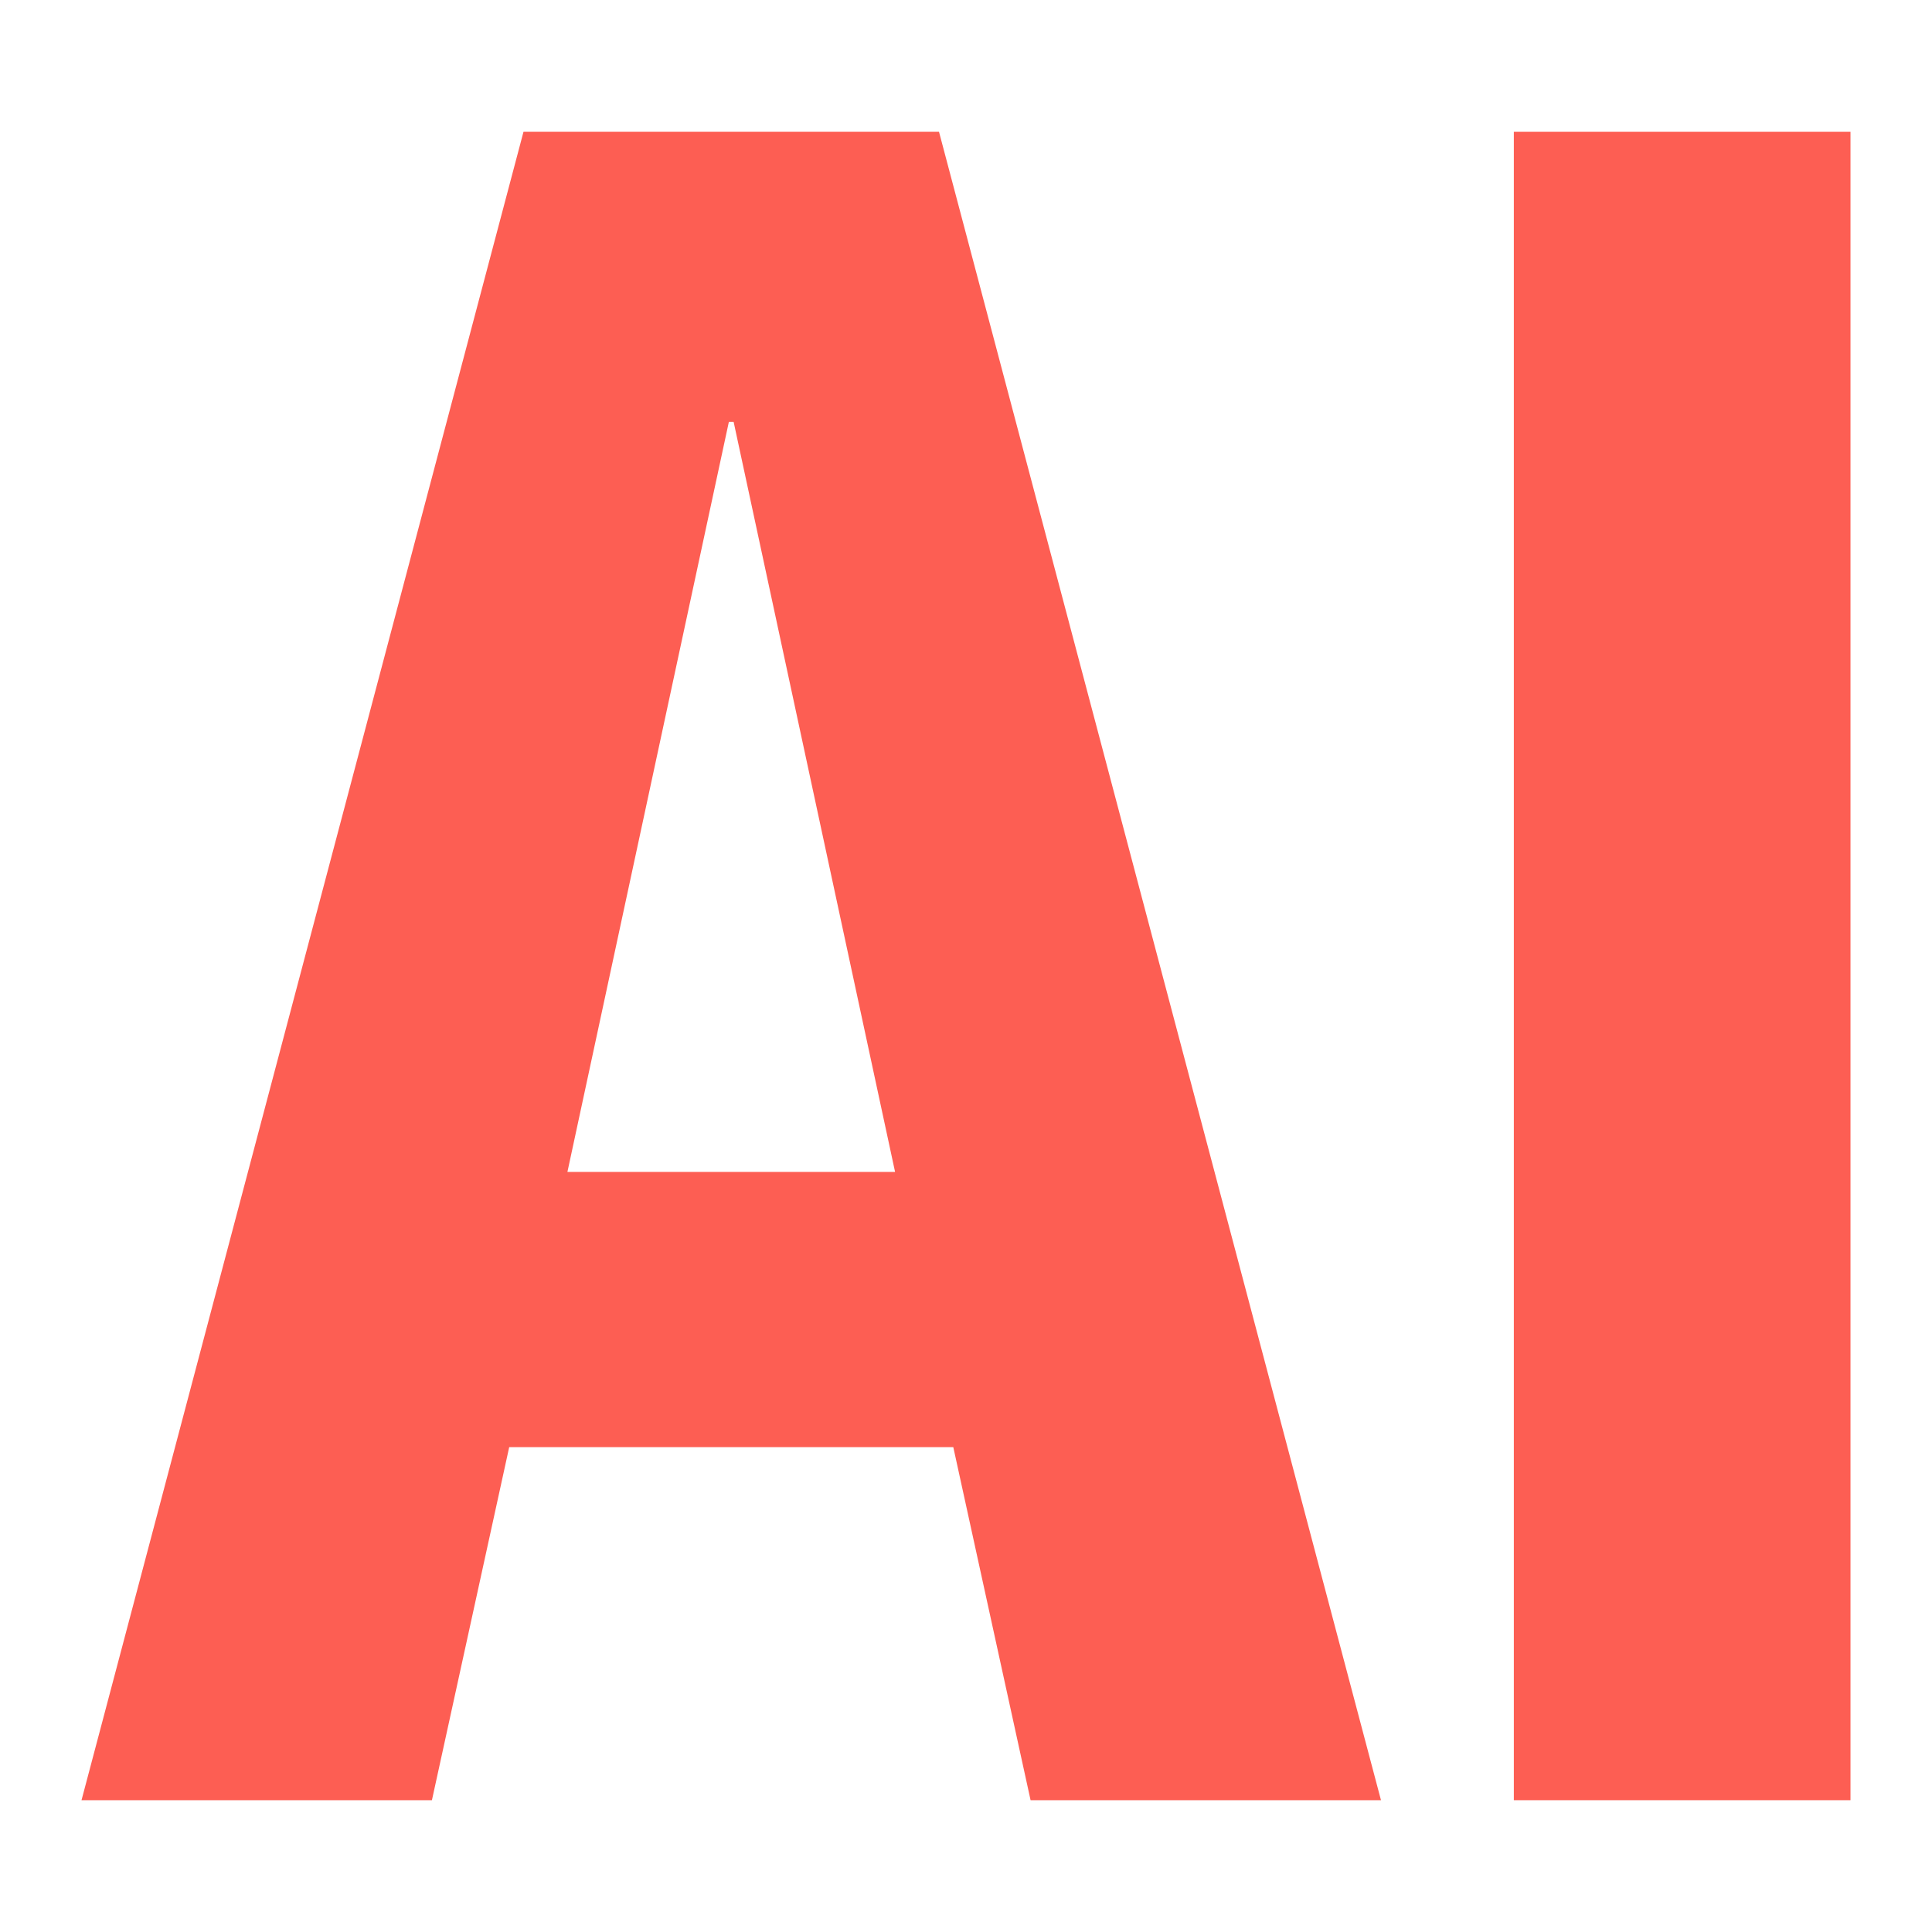
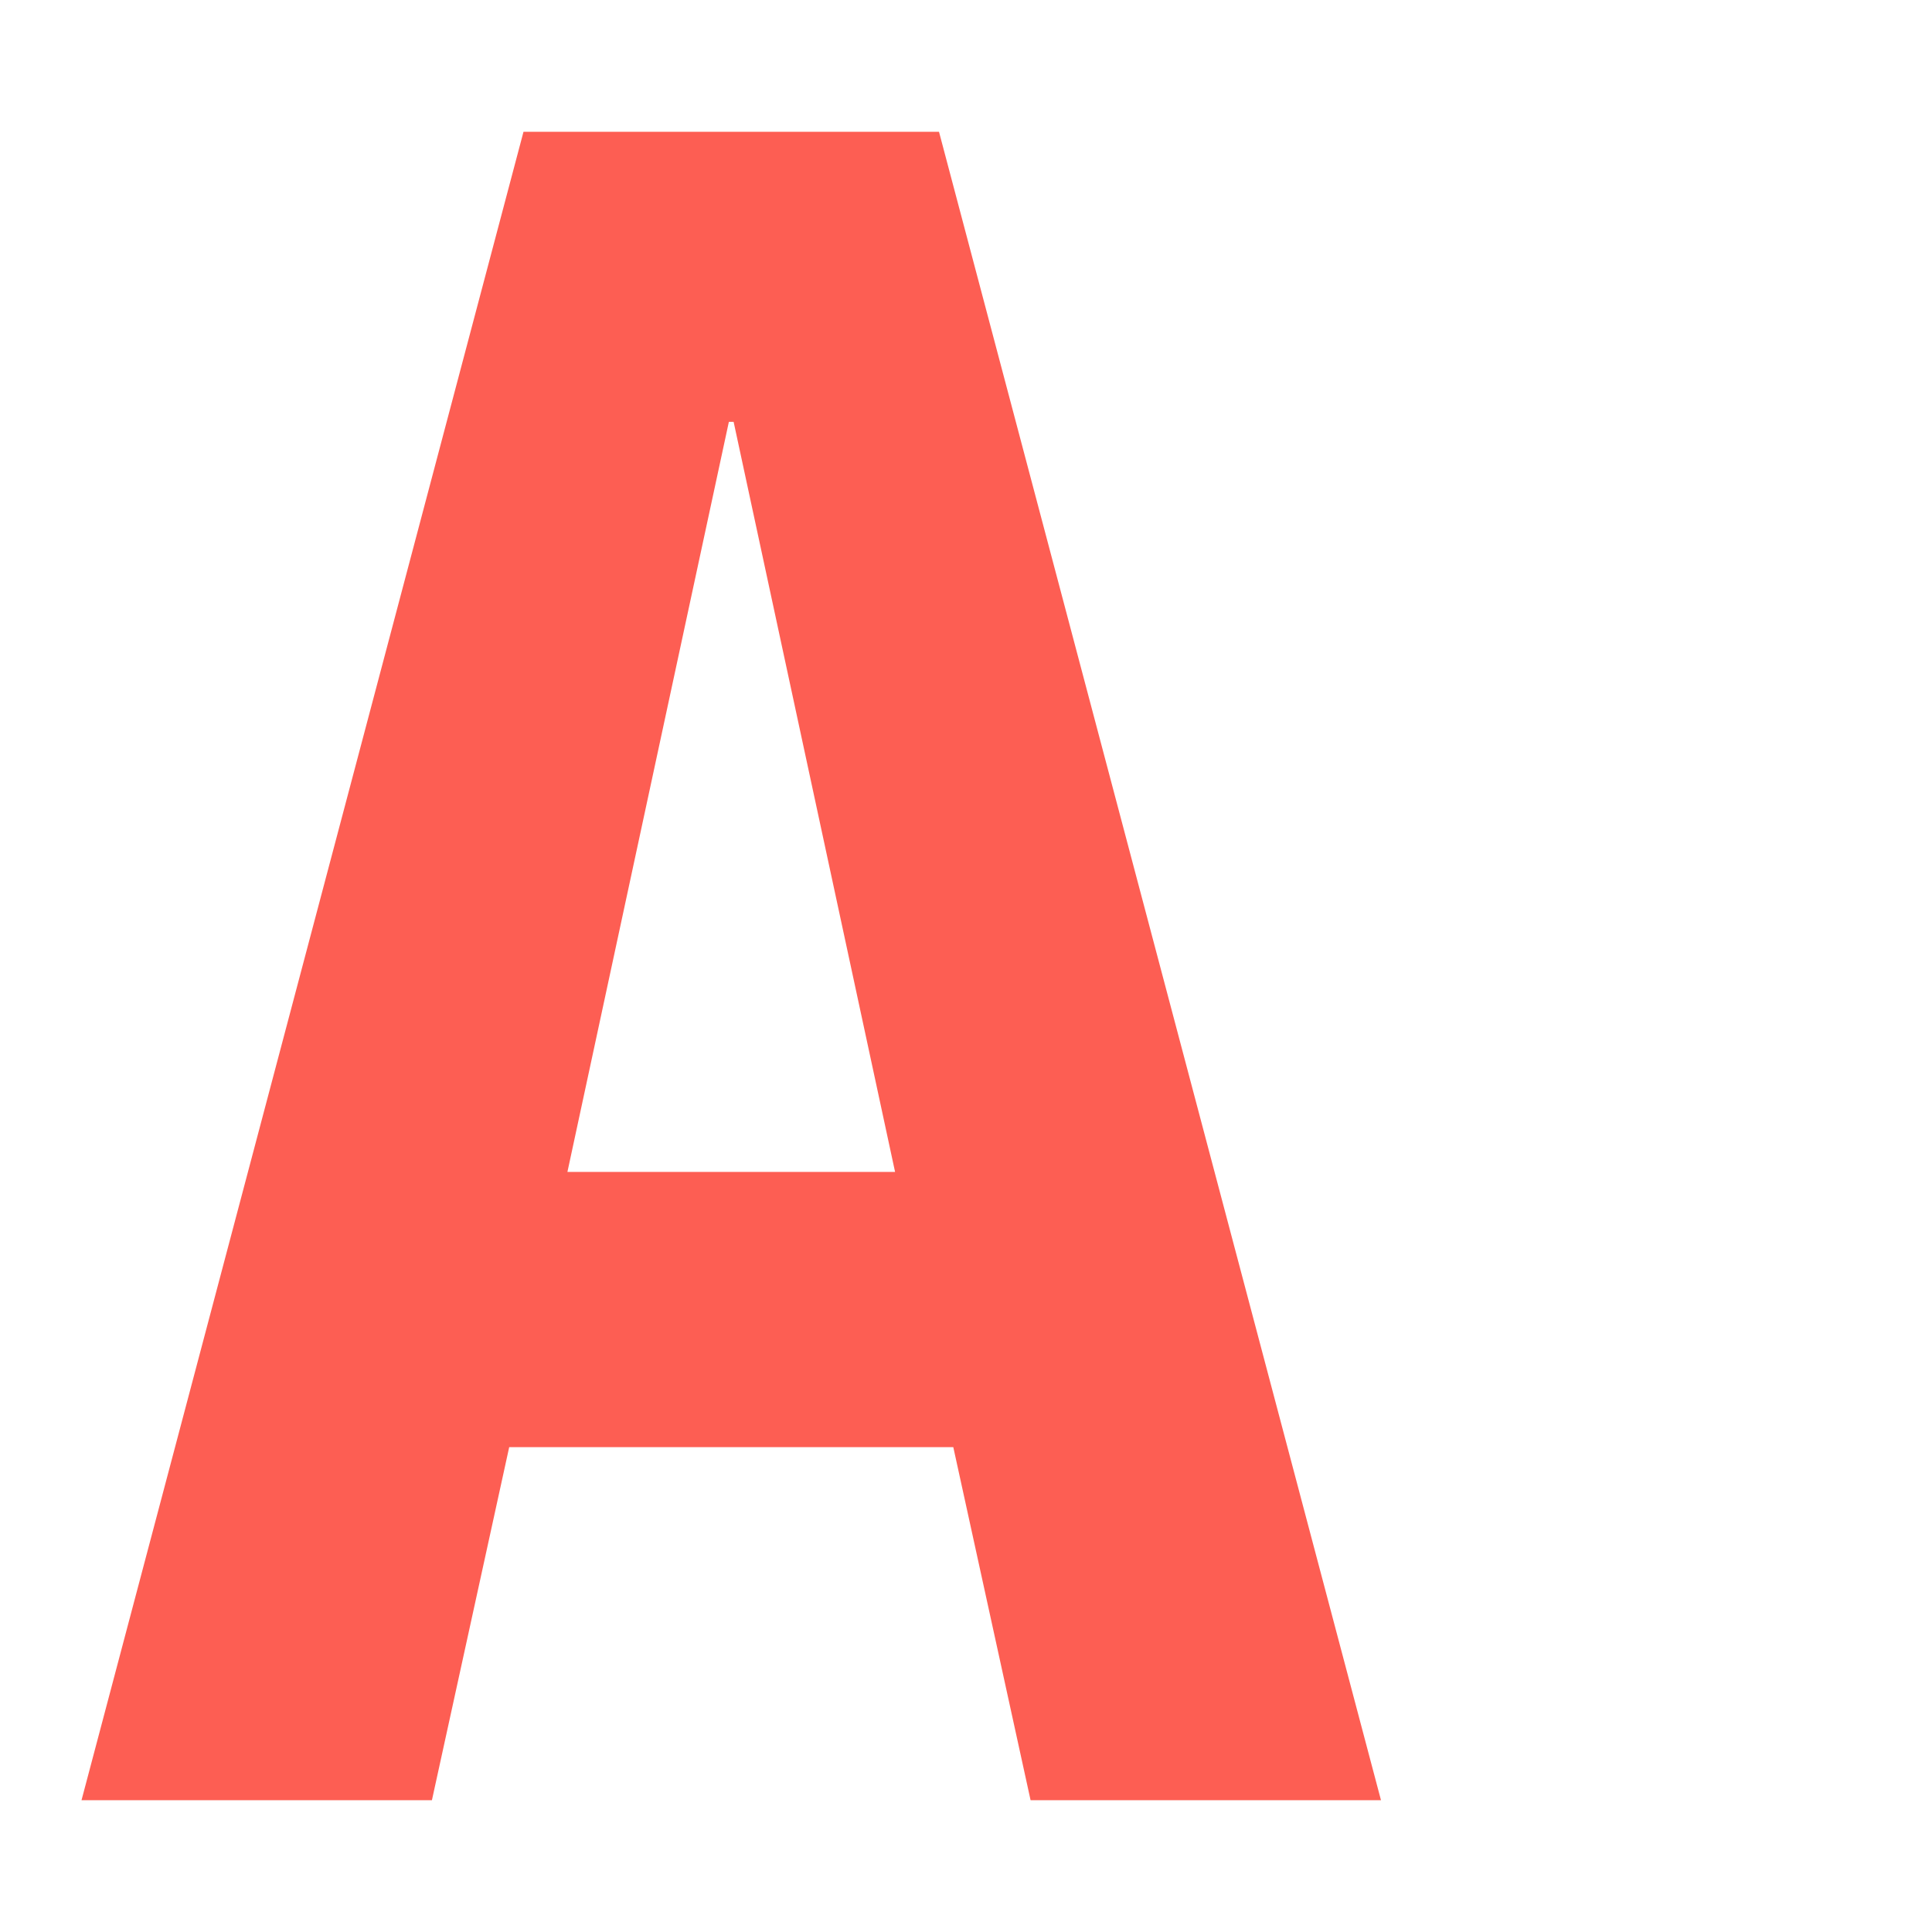
<svg xmlns="http://www.w3.org/2000/svg" version="1.1" id="Capa_1" x="0px" y="0px" viewBox="0 0 365 365" style="enable-background:new 0 0 365 365;" xml:space="preserve">
  <style type="text/css">
	.st0{fill:#FD5E53;}
</style>
  <g>
-     <path class="st0" d="M98.9,24.9L15.4,340.1h66.2l14.6-66.7h83.9l14.6,66.7h66.2L177.4,24.9H98.9z M107.2,221.4l30.5-141.7h0.9   l30.5,141.7H107.2z" />
-     <rect x="286" y="24.9" class="st0" width="63.6" height="315.2" />
+     <path class="st0" d="M98.9,24.9L15.4,340.1h66.2l14.6-66.7h83.9l14.6,66.7h66.2L177.4,24.9H98.9M107.2,221.4l30.5-141.7h0.9   l30.5,141.7H107.2z" />
  </g>
</svg>